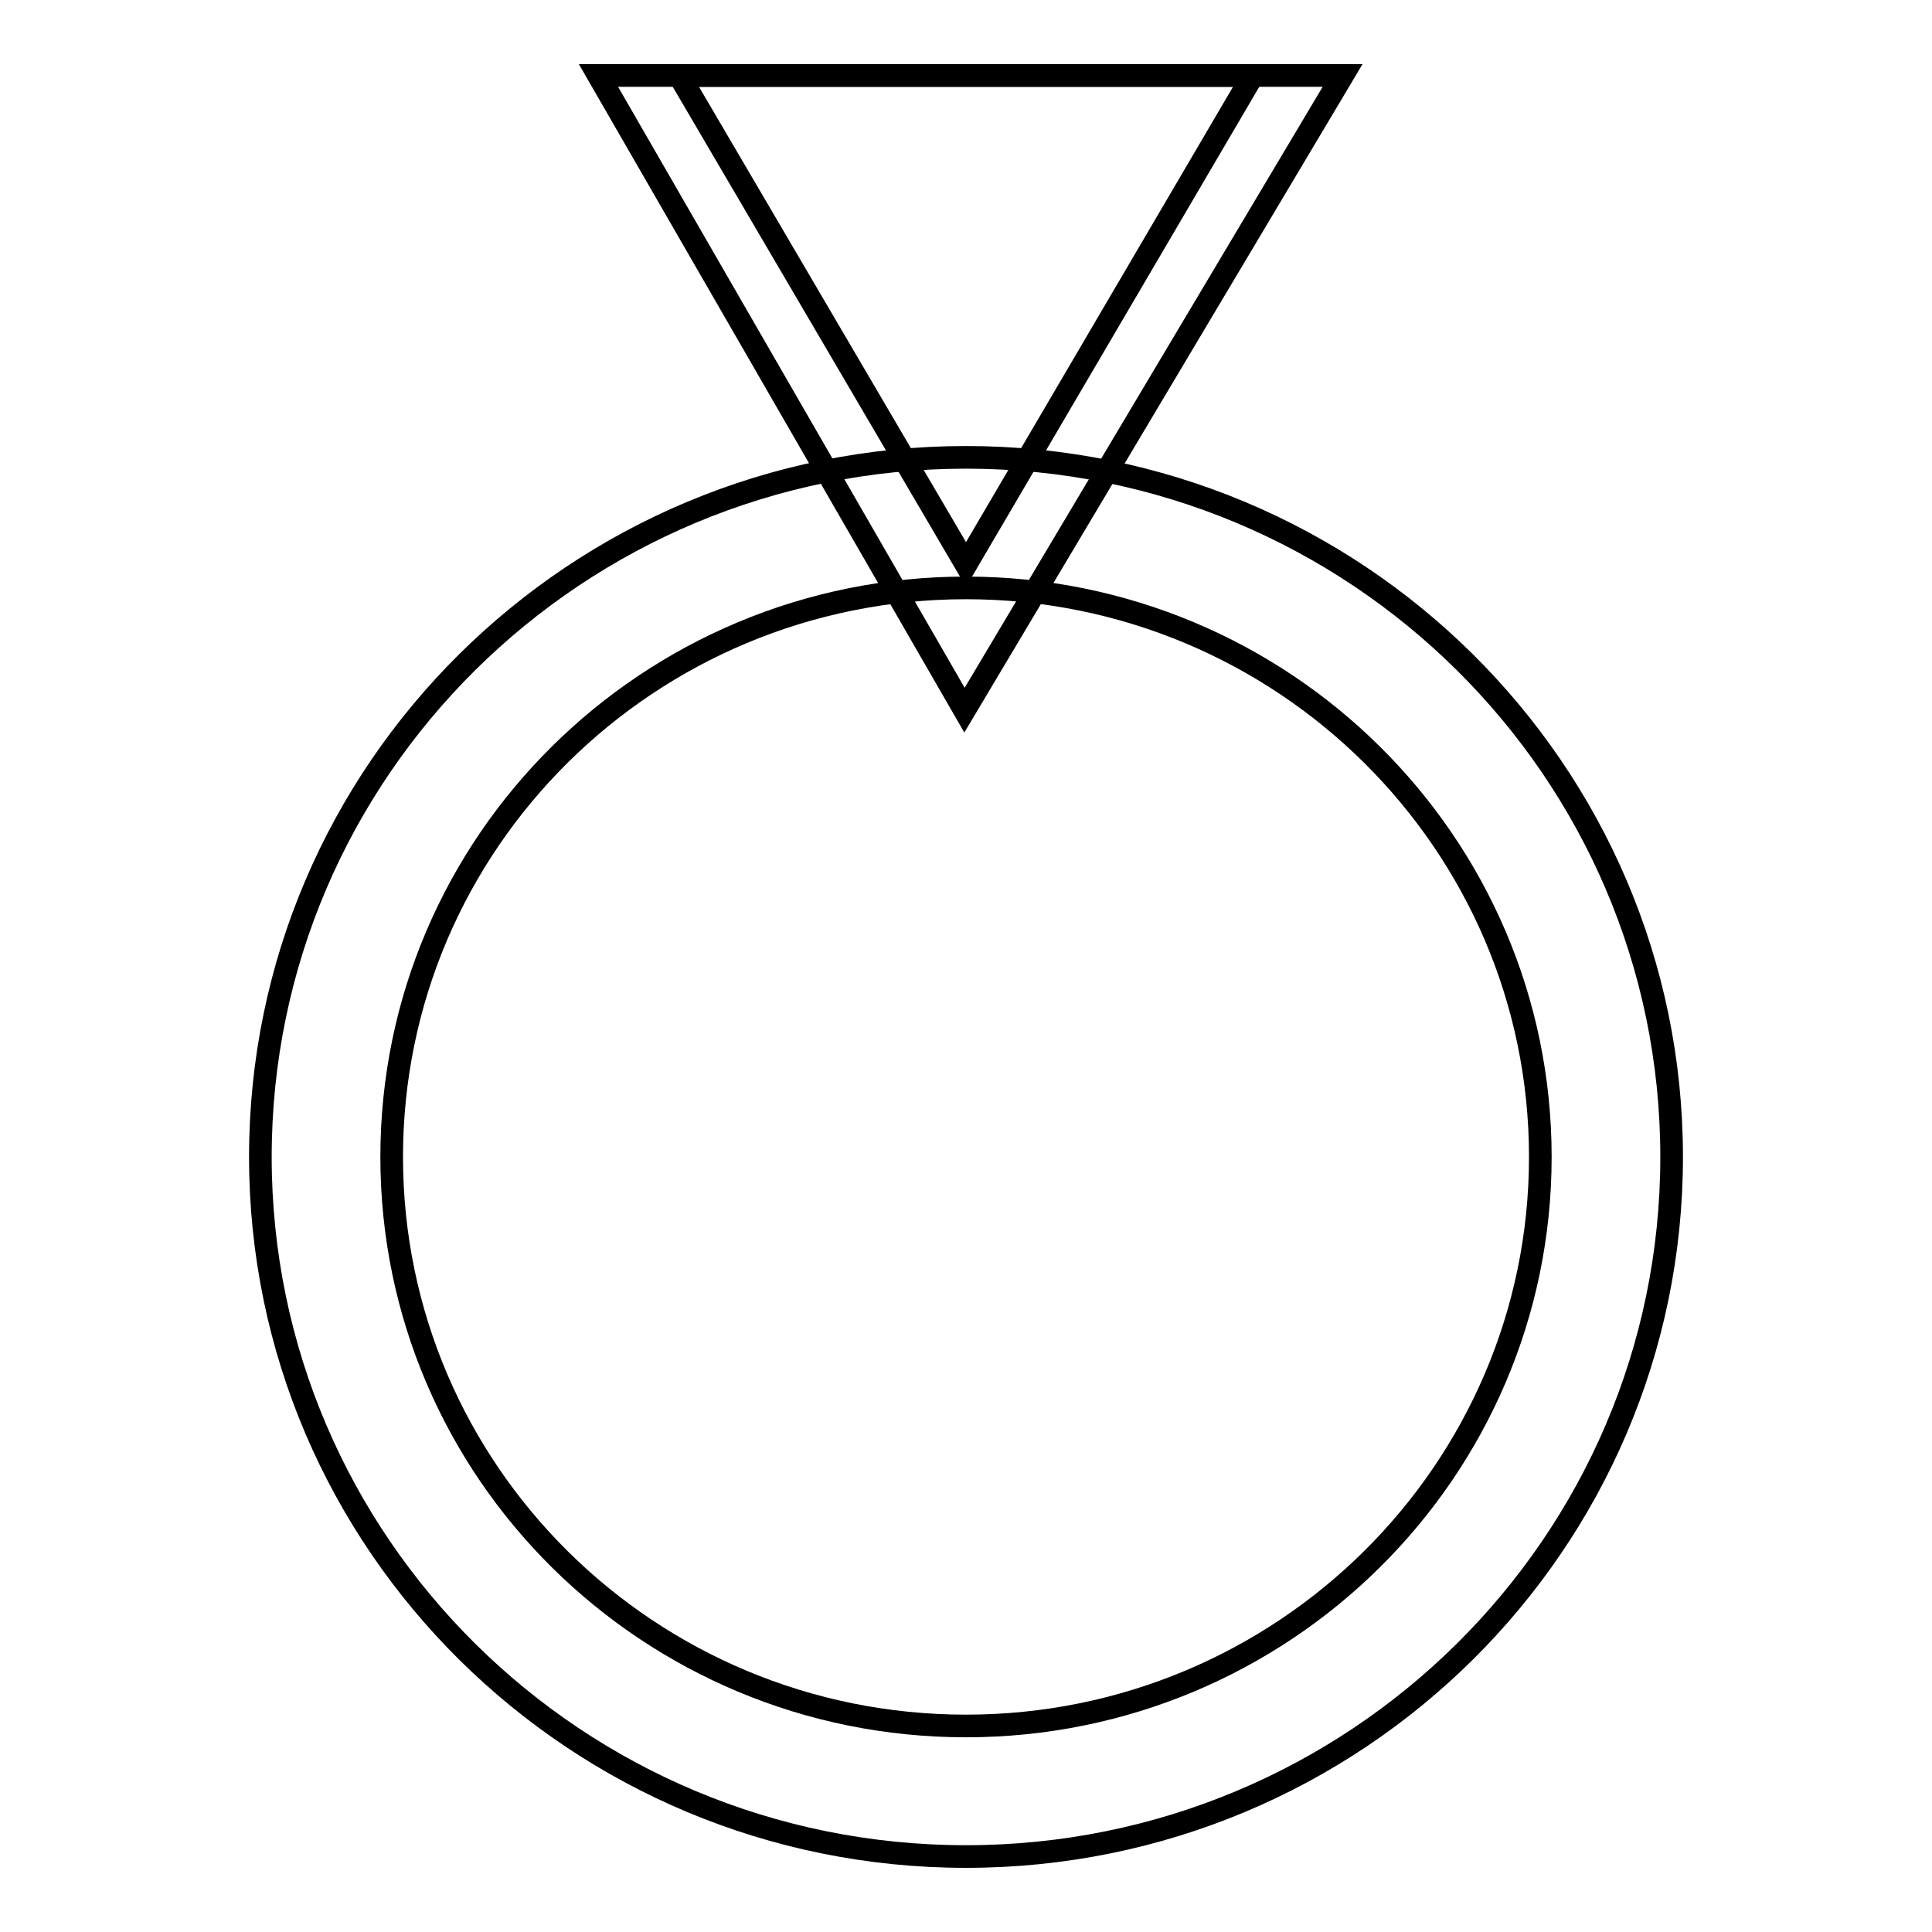
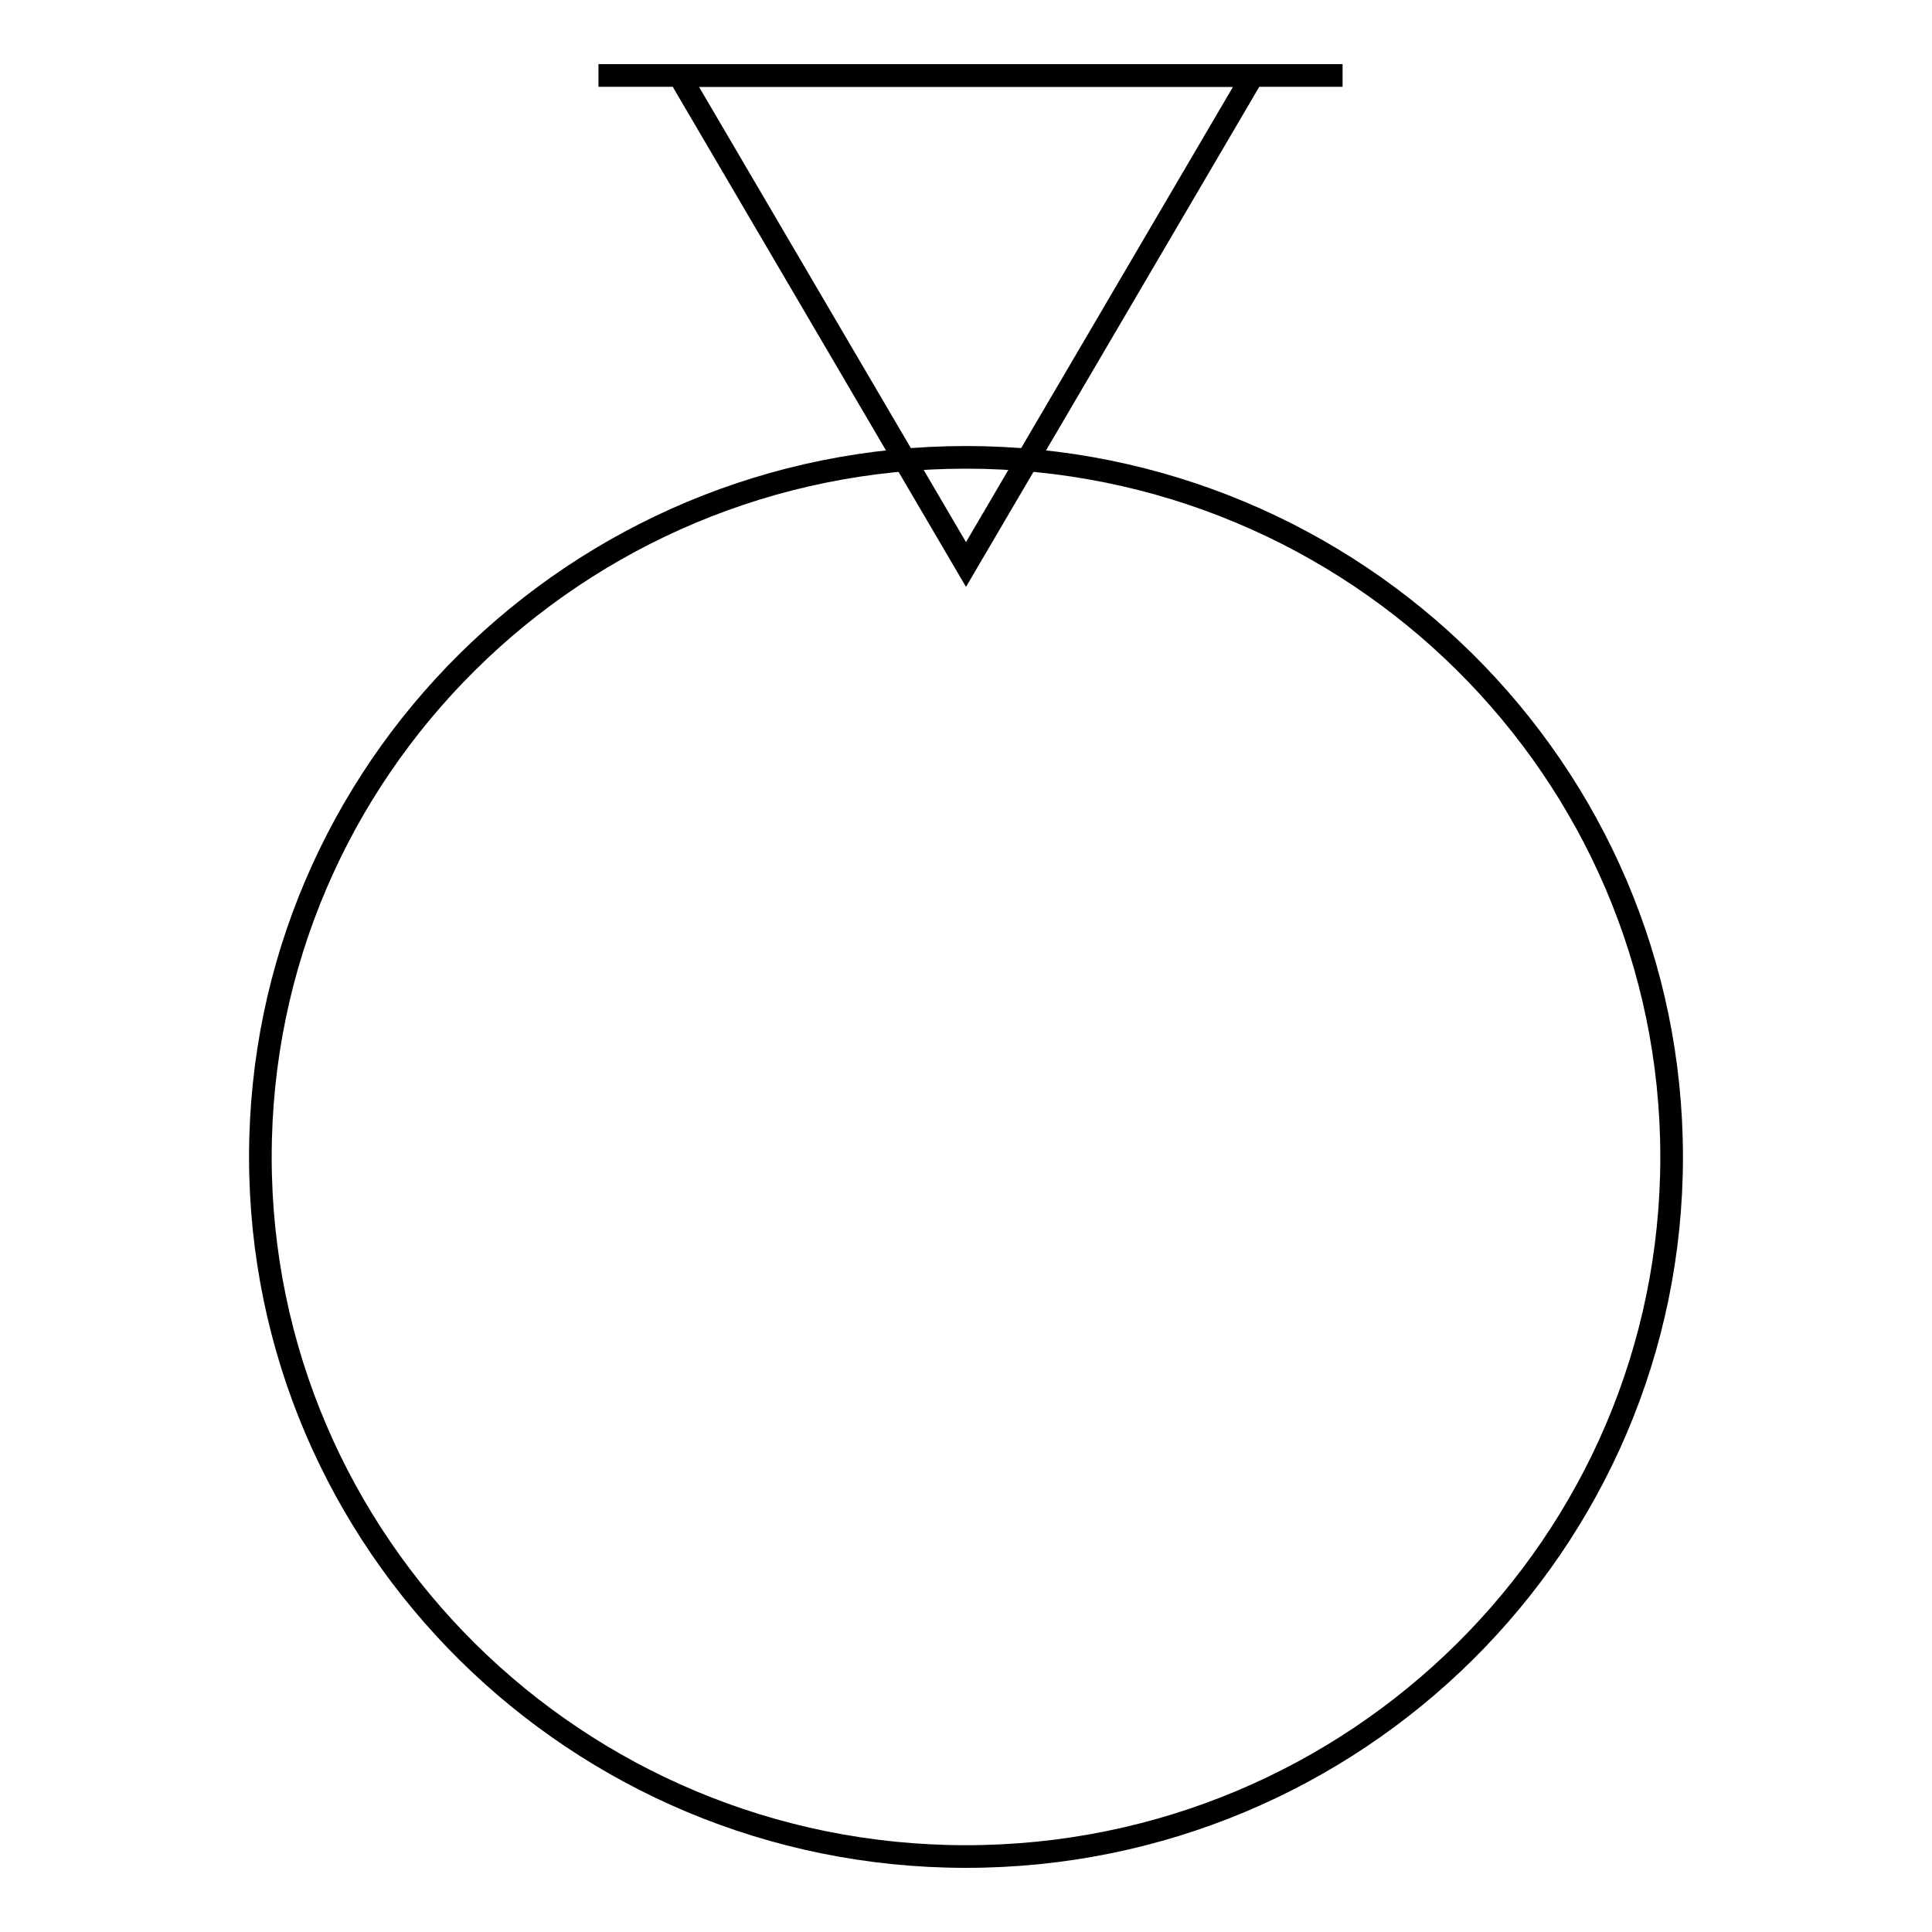
<svg xmlns="http://www.w3.org/2000/svg" version="1.1" x="0px" y="0px" viewBox="0 0 256 256" enable-background="new 0 0 256 256" xml:space="preserve">
  <g>
    <g>
-       <path stroke-width="3" fill-opacity="0" stroke="#000000" d="M79.3,10h98.6l-50.1,84.1L79.3,10z" />
+       <path stroke-width="3" fill-opacity="0" stroke="#000000" d="M79.3,10h98.6L79.3,10z" />
      <path stroke-width="3" fill-opacity="0" stroke="#000000" d="M90,10H166l-38,64.8L90,10z" />
      <path stroke-width="3" fill-opacity="0" stroke="#000000" d="M34.5,153.3c0,51.2,41.9,92.7,93.5,92.7c51.6,0,93.5-41.5,93.5-92.7c0-51.2-41.9-92.7-93.5-92.7C76.4,60.6,34.5,102.1,34.5,153.3z" />
-       <path stroke-width="3" fill-opacity="0" stroke="#000000" d="M51.9,153.3c0,41.7,34.1,75.4,76.1,75.4c42,0,76.1-33.8,76.1-75.4S170,77.9,128,77.9C86,77.9,51.9,111.6,51.9,153.3z" />
    </g>
  </g>
</svg>